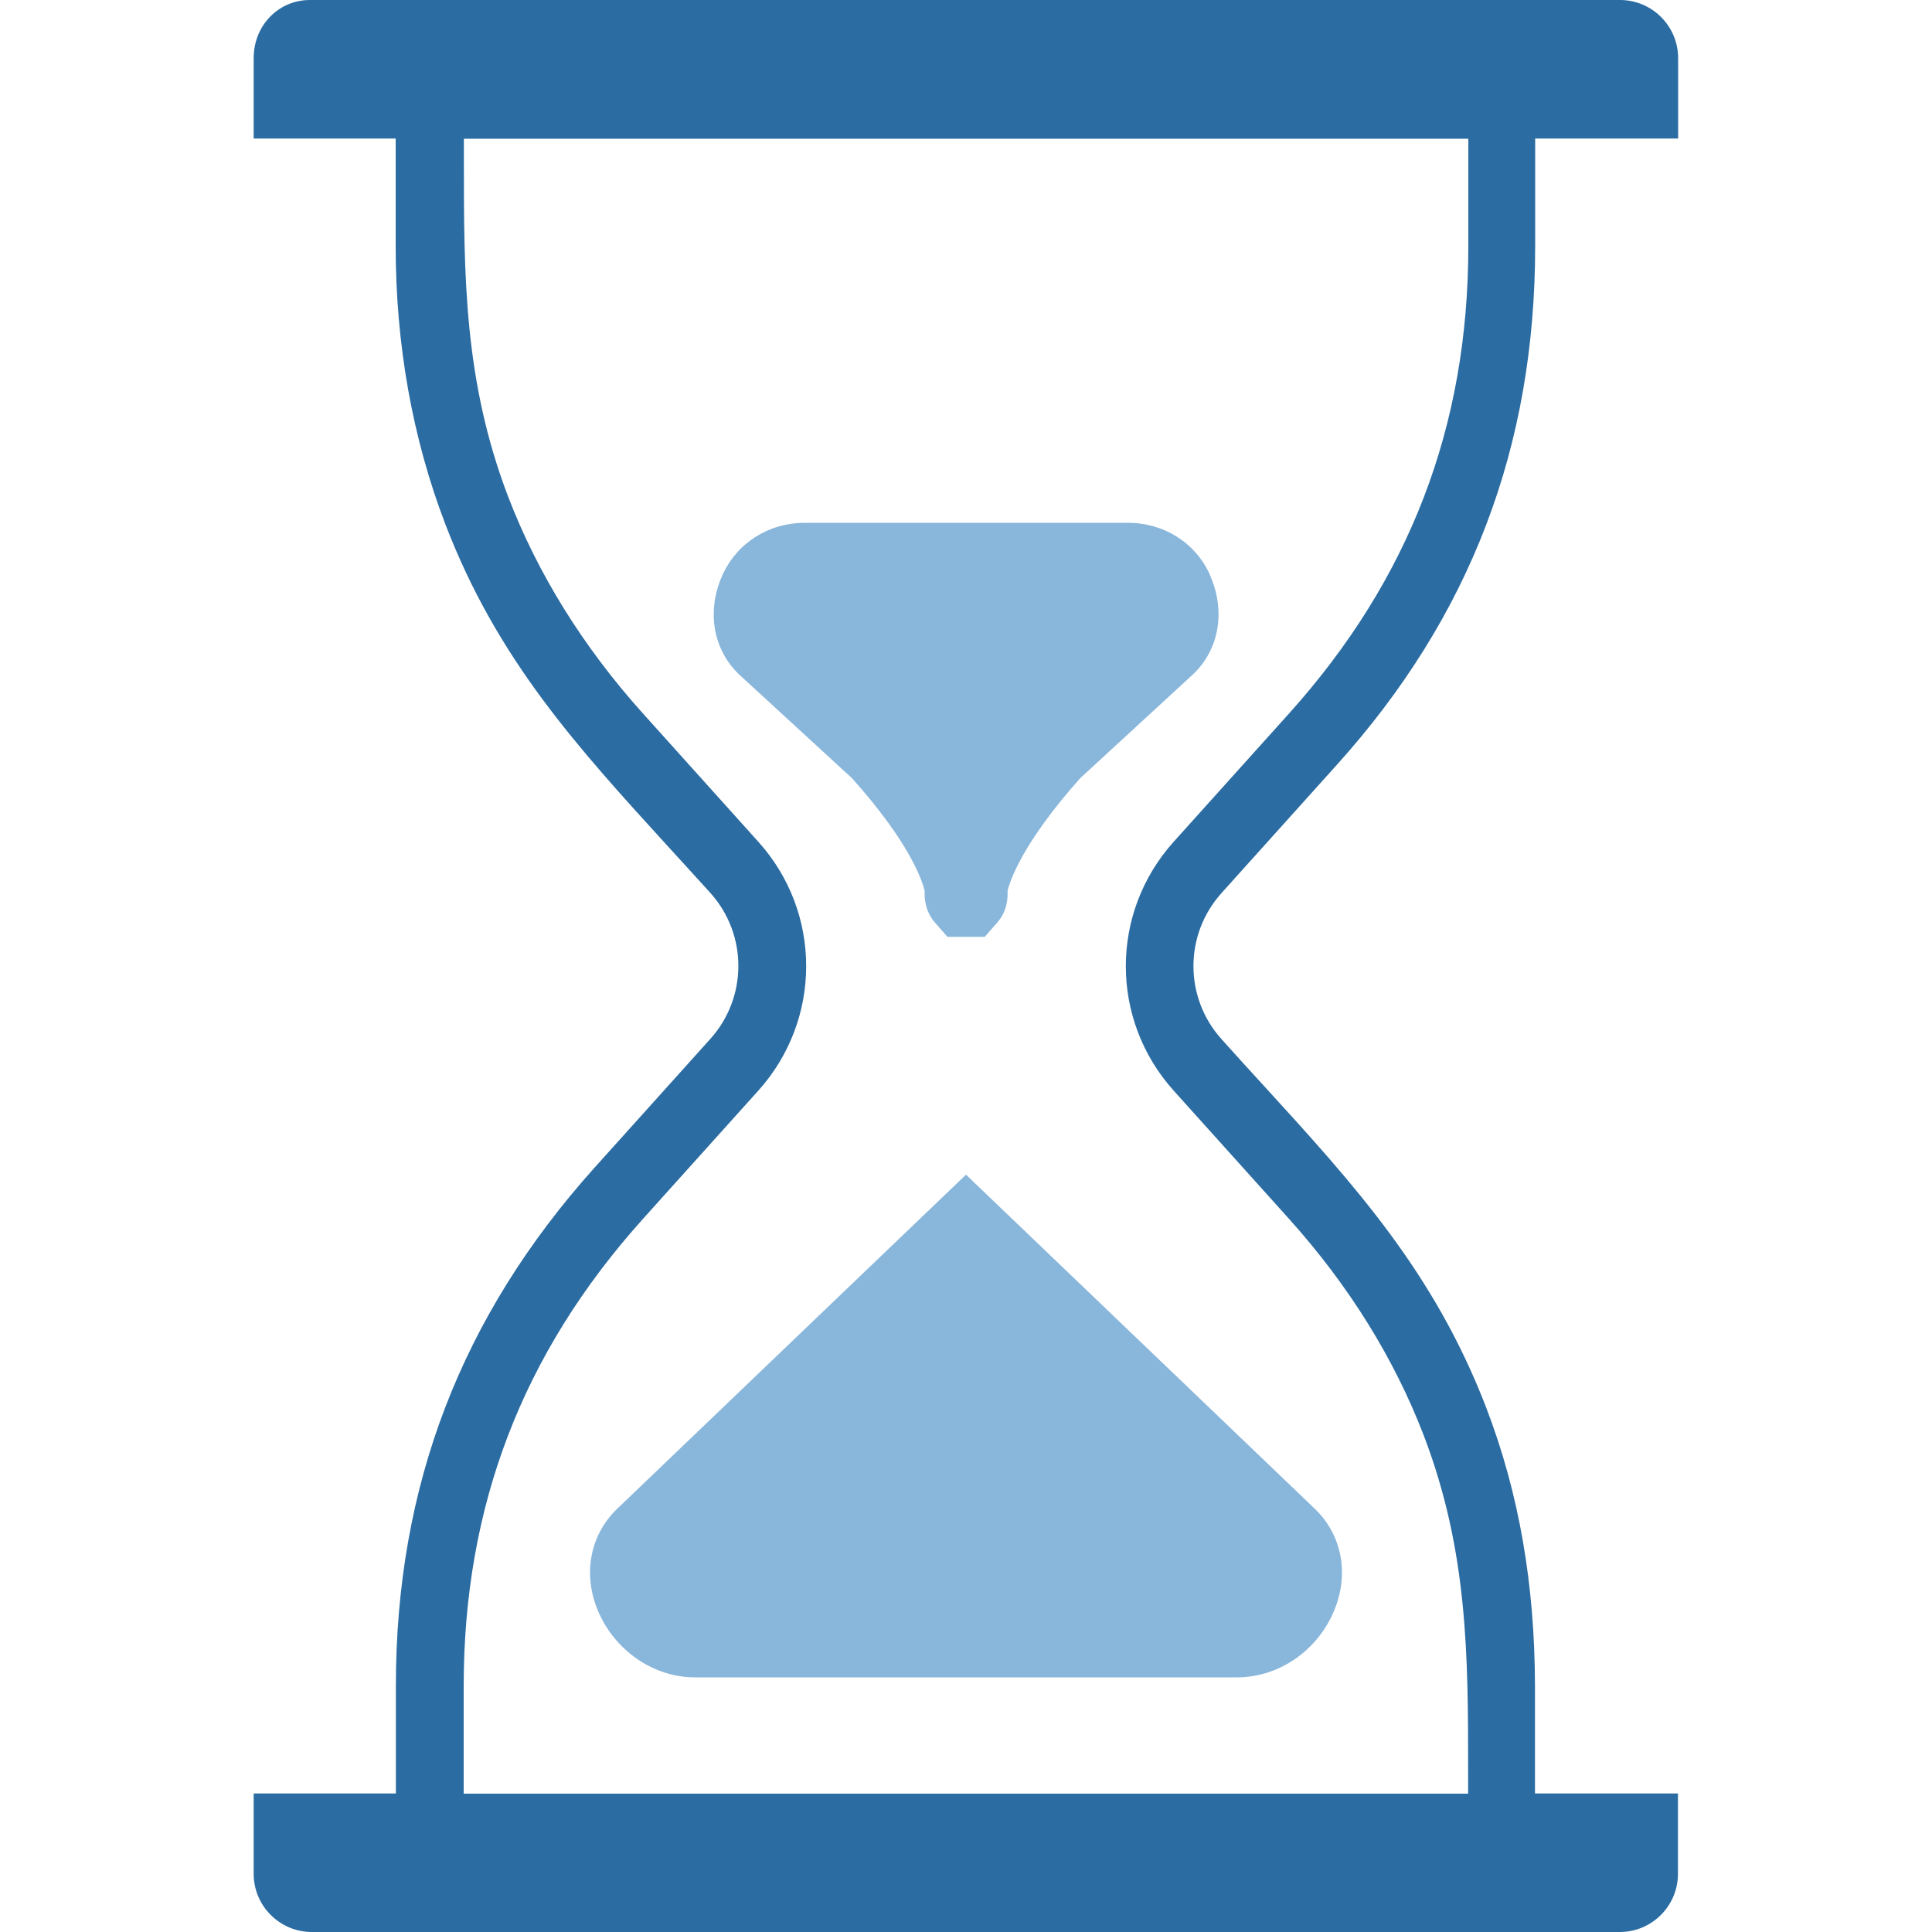
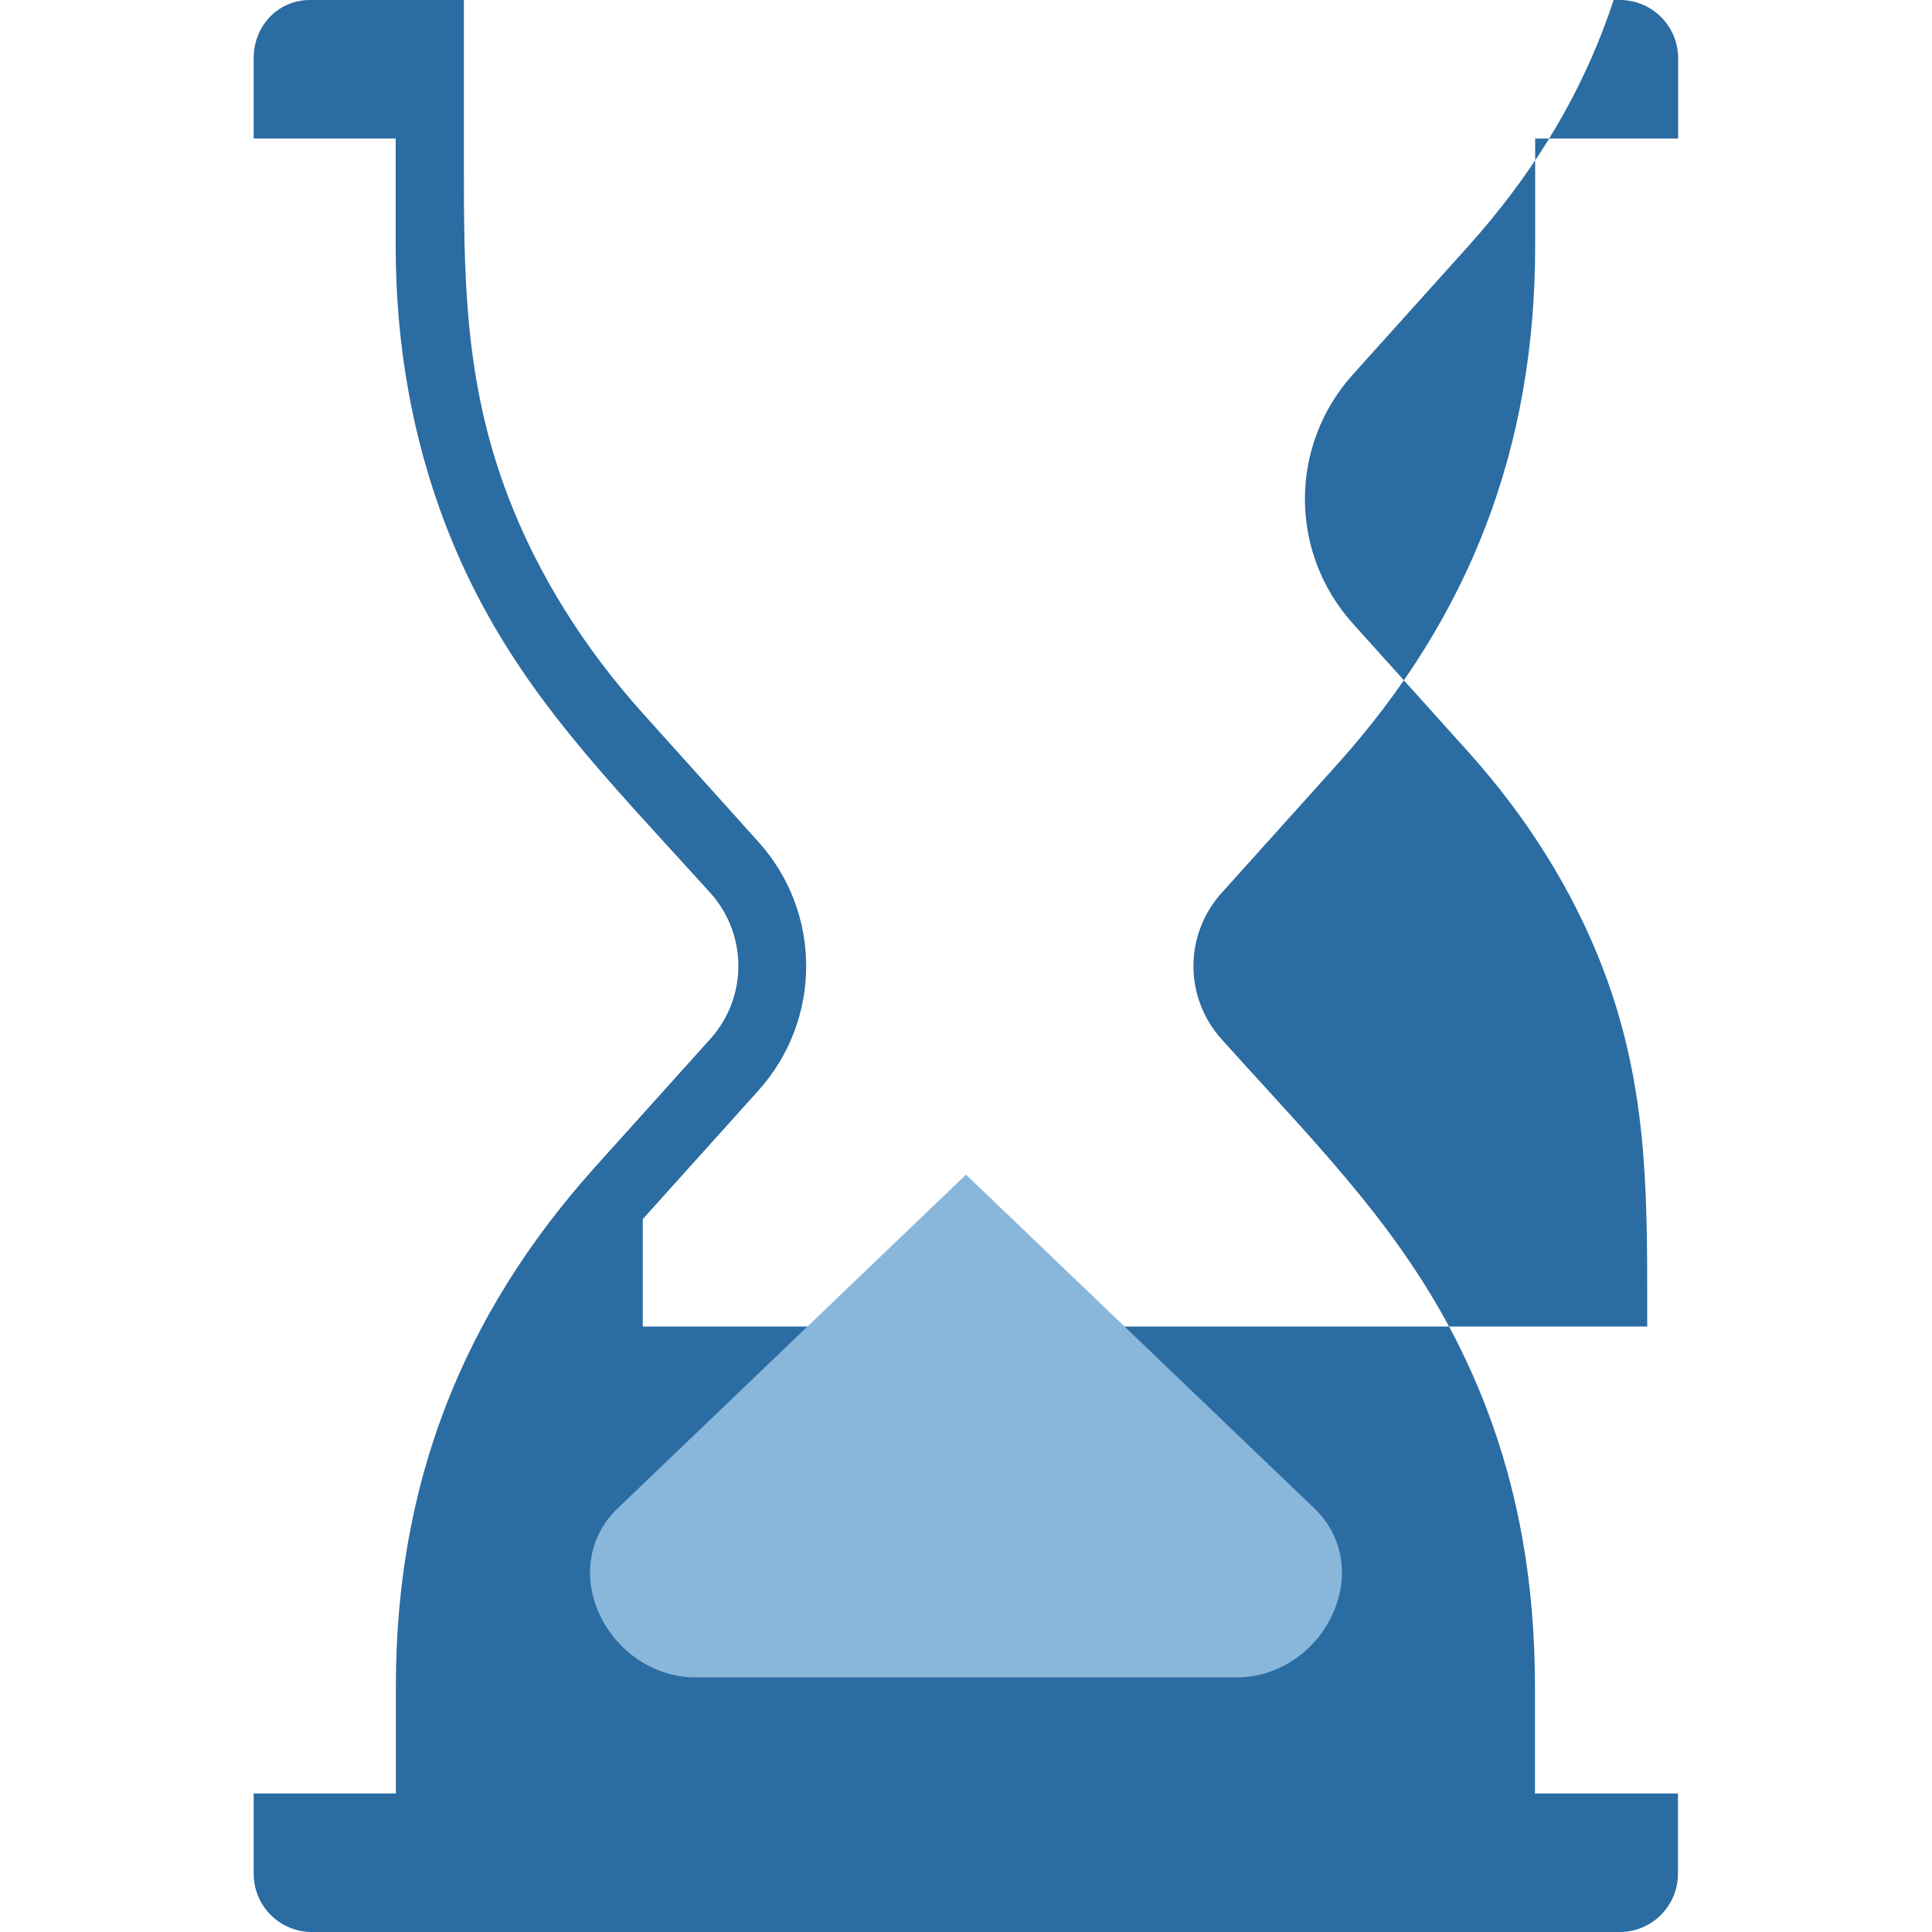
<svg xmlns="http://www.w3.org/2000/svg" id="Layer_1" data-name="Layer 1" width="100" height="100" viewBox="0 0 100 100">
  <defs>
    <style>
      .cls-1, .cls-2 {
        fill: #89b6db;
      }

      .cls-2, .cls-3 {
        fill-rule: evenodd;
      }

      .cls-3 {
        fill: #2b6ca2;
      }
    </style>
  </defs>
-   <path class="cls-1" d="m62.64,29.78c-.75-1.68-2.38-2.72-4.27-2.72h-16.73c-1.88.01-3.52,1.06-4.26,2.74-.83,1.86-.46,3.89.94,5.17l5.78,5.31c2.96,3.31,3.62,5.25,3.76,5.83-.02.44.05,1.09.54,1.65l.64.73h1.93s.64-.73.64-.73c.5-.57.56-1.21.54-1.65.14-.57.81-2.52,3.76-5.83l5.79-5.33c1.4-1.28,1.76-3.31.93-5.17Z" />
-   <path class="cls-3" d="m16.14,100c-1.66,0-3.01-1.35-3.01-3.01v-4.16h7.36v-5.56c0-10.35,3.37-19.13,10.29-26.84l5.99-6.66c1.93-2.15,1.93-5.4,0-7.55-.73-.81-1.45-1.59-2.15-2.36-4.76-5.22-8.88-9.72-11.57-16.73-1.7-4.44-2.57-9.29-2.57-14.4v-5.56h-7.35V3.01c0-1.69,1.28-3.01,2.91-3.01h67.81c1.66,0,3.01,1.35,3.01,3.01v4.16h-7.4v5.56c0,10.39-3.35,19.17-10.25,26.84l-5.99,6.66c-1.93,2.15-1.93,5.4,0,7.55.73.82,1.46,1.61,2.16,2.38,4.76,5.21,8.86,9.71,11.55,16.71,1.69,4.41,2.51,9.12,2.52,14.4v5.56h7.4v4.16c0,1.66-1.35,3.01-3.01,3.01H16.14ZM24.01,8.24c0,6.05,0,11.48,2.3,17.49,1.53,3.98,3.87,7.75,6.96,11.19l5.99,6.66c3.29,3.66,3.29,9.19,0,12.86l-5.99,6.66c-6.23,6.94-9.27,14.85-9.27,24.18v5.56h51.99v-1.06c0-6.05,0-11.48-2.3-17.49-1.53-3.98-3.87-7.75-6.96-11.19l-5.99-6.66c-3.29-3.67-3.29-9.19,0-12.86l5.99-6.66c6.23-6.94,9.27-14.85,9.27-24.18v-5.56H24.01v1.06Z" />
+   <path class="cls-3" d="m16.14,100c-1.66,0-3.01-1.35-3.01-3.01v-4.16h7.36v-5.56c0-10.35,3.37-19.13,10.29-26.84l5.99-6.66c1.93-2.15,1.93-5.4,0-7.55-.73-.81-1.45-1.59-2.15-2.36-4.76-5.22-8.88-9.72-11.57-16.73-1.7-4.44-2.57-9.29-2.57-14.4v-5.56h-7.35V3.01c0-1.69,1.28-3.01,2.91-3.01h67.81c1.66,0,3.01,1.35,3.01,3.01v4.16h-7.4v5.56c0,10.39-3.35,19.17-10.25,26.84l-5.99,6.66c-1.93,2.15-1.93,5.4,0,7.55.73.82,1.46,1.61,2.16,2.38,4.76,5.21,8.86,9.71,11.55,16.71,1.69,4.41,2.51,9.12,2.52,14.4v5.56h7.4v4.16c0,1.66-1.35,3.01-3.01,3.01H16.14ZM24.01,8.24c0,6.05,0,11.48,2.3,17.49,1.53,3.98,3.87,7.75,6.96,11.19l5.99,6.66c3.29,3.66,3.29,9.19,0,12.86l-5.99,6.66v5.56h51.99v-1.06c0-6.05,0-11.48-2.3-17.49-1.53-3.98-3.87-7.75-6.96-11.19l-5.99-6.66c-3.29-3.67-3.29-9.19,0-12.86l5.99-6.66c6.23-6.94,9.27-14.85,9.27-24.18v-5.56H24.01v1.06Z" />
  <path class="cls-2" d="m68.05,78.09l-18.05-17.29-18.05,17.29c-1.39,1.33-1.79,3.33-1.03,5.21.85,2.1,2.88,3.52,5.05,3.52h28.06c2.18,0,4.21-1.41,5.05-3.52.76-1.88.36-3.88-1.03-5.21Z" />
</svg>